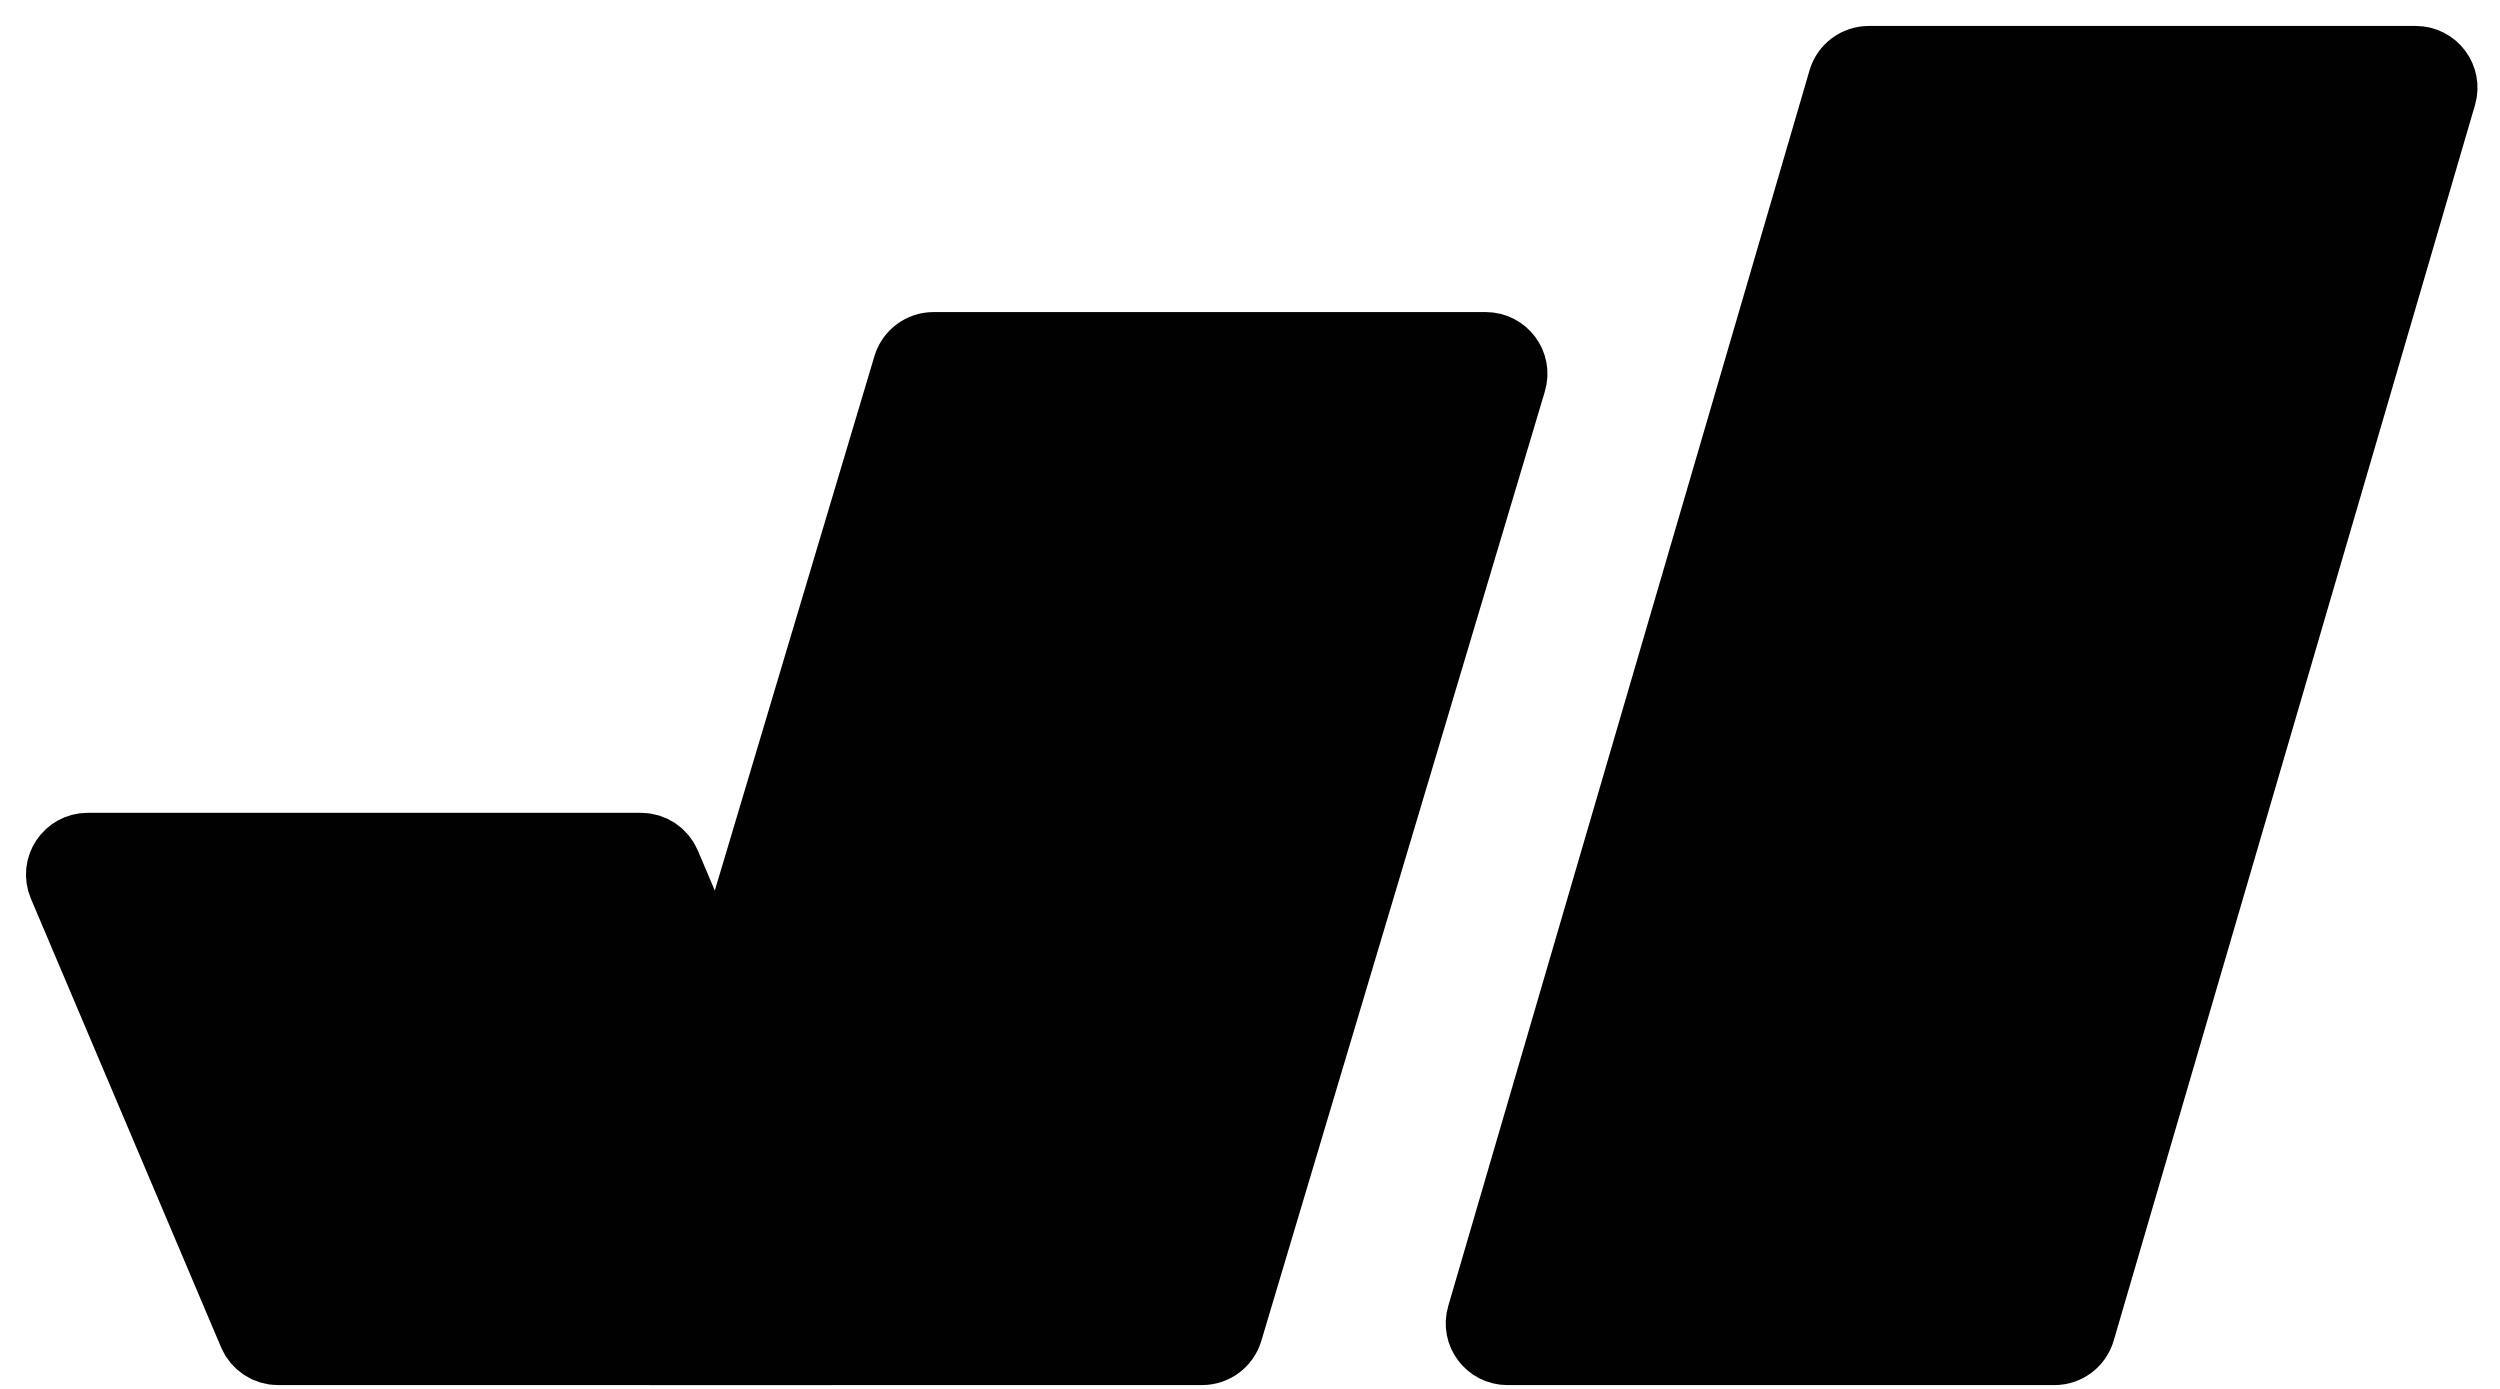
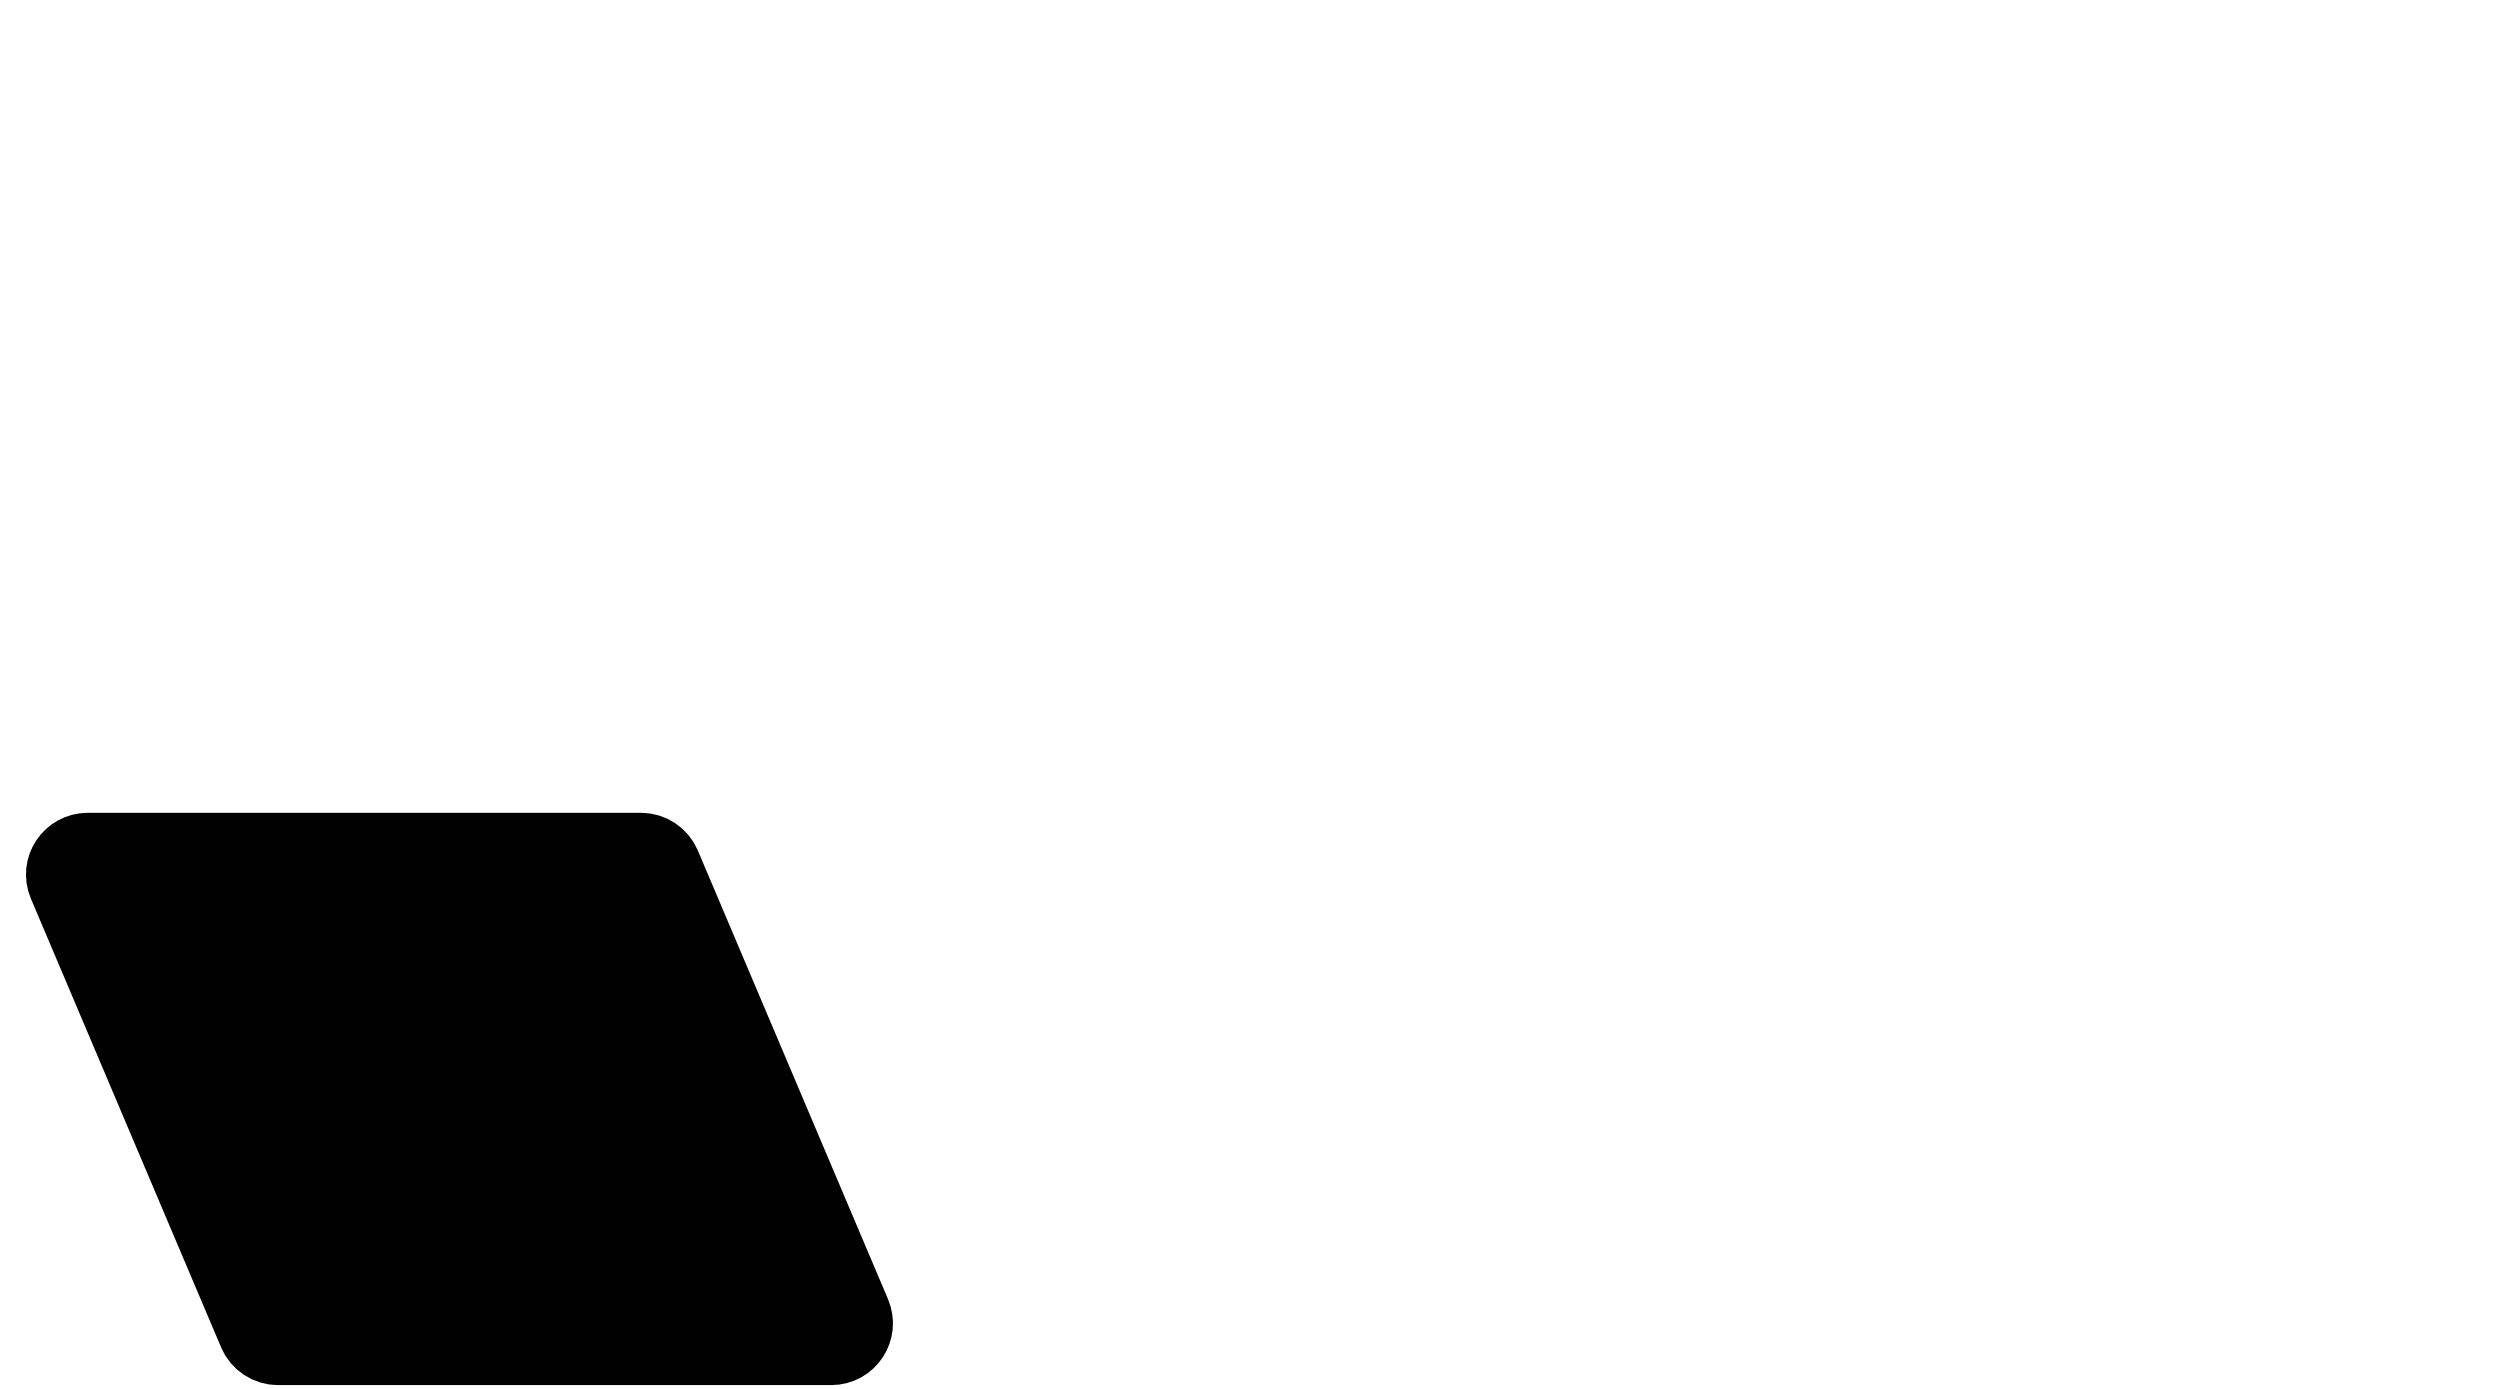
<svg xmlns="http://www.w3.org/2000/svg" width="81" height="45" viewBox="0 0 81 45" fill="none">
-   <path d="M48.943 12.351C49.105 11.812 48.7 11.27 48.137 11.27H30.247C29.876 11.27 29.548 11.514 29.442 11.87L20.253 42.635C20.092 43.175 20.496 43.717 21.059 43.717H38.949C39.321 43.717 39.648 43.473 39.755 43.117L48.943 12.351Z" fill="#010101" stroke="#010101" stroke-width="2.318" />
  <path d="M2.068 28.664C1.832 28.109 2.24 27.494 2.842 27.494H20.767C21.105 27.494 21.41 27.696 21.542 28.007L27.706 42.548C27.941 43.103 27.534 43.718 26.932 43.718H9.006C8.669 43.718 8.364 43.516 8.232 43.205L2.068 28.664Z" fill="#010101" stroke="#010101" stroke-width="2.318" />
-   <path d="M79.078 3.077C79.235 2.539 78.832 2 78.27 2H60.549C60.175 2 59.846 2.246 59.741 2.605L48.035 42.641C47.877 43.18 48.281 43.718 48.842 43.718H66.564C66.938 43.718 67.266 43.472 67.371 43.113L79.078 3.077Z" fill="#010101" stroke="#010101" stroke-width="2.318" />
</svg>